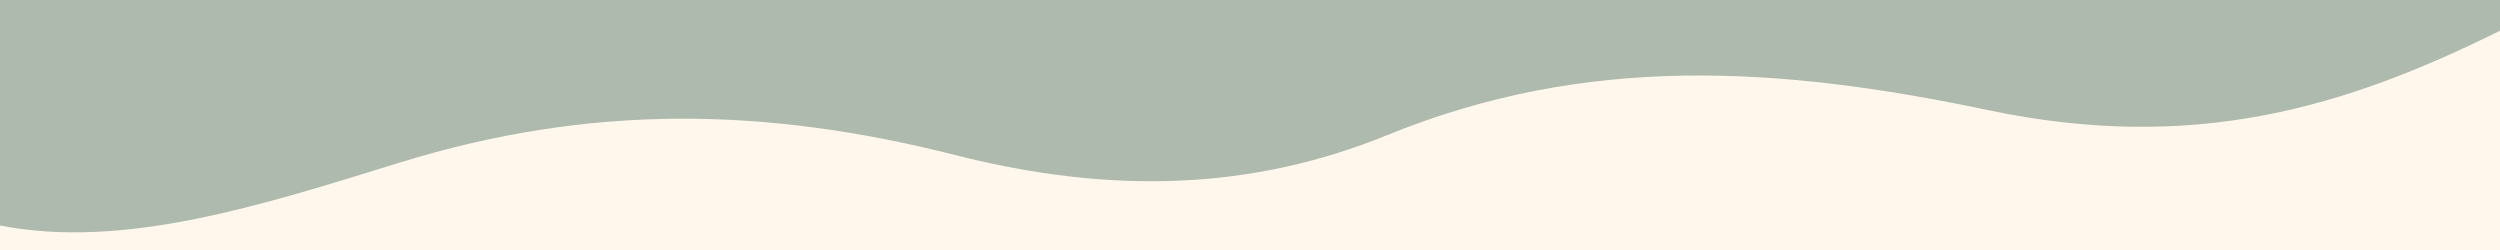
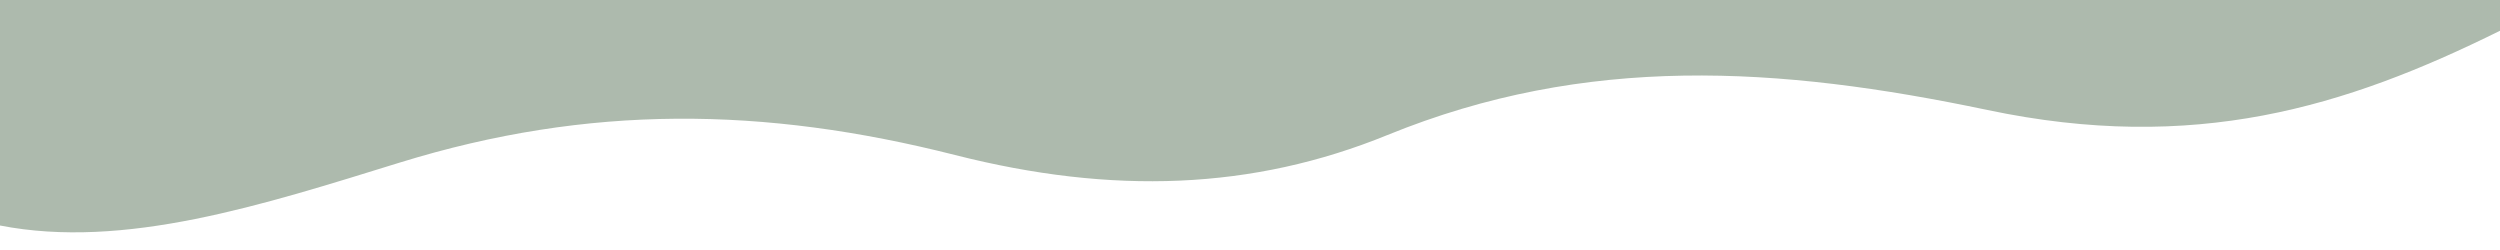
<svg xmlns="http://www.w3.org/2000/svg" viewBox="0 0 1000 100" version="1.1" data-name="Layer 1" id="Layer_1">
  <defs>
    <style>
      .cls-1 {
        fill: #adbaad;
      }

      .cls-1, .cls-2 {
        stroke-width: 0px;
      }

      .cls-2 {
        fill: #fff7ec;
      }
    </style>
  </defs>
-   <rect height="100" width="1000" class="cls-2" />
-   <path d="M0,0v90.2c49.7,9.7,105-8.2,160-25.2,75.5-23.3,145.5-22.4,222-3,63,16,119,14,173-8,79.5-32.4,156.2-27.6,240-10,82.6,17.4,143-1,205-31.7V0H0Z" class="cls-1" />
+   <path d="M0,0v90.2c49.7,9.7,105-8.2,160-25.2,75.5-23.3,145.5-22.4,222-3,63,16,119,14,173-8,79.5-32.4,156.2-27.6,240-10,82.6,17.4,143-1,205-31.7V0Z" class="cls-1" />
</svg>